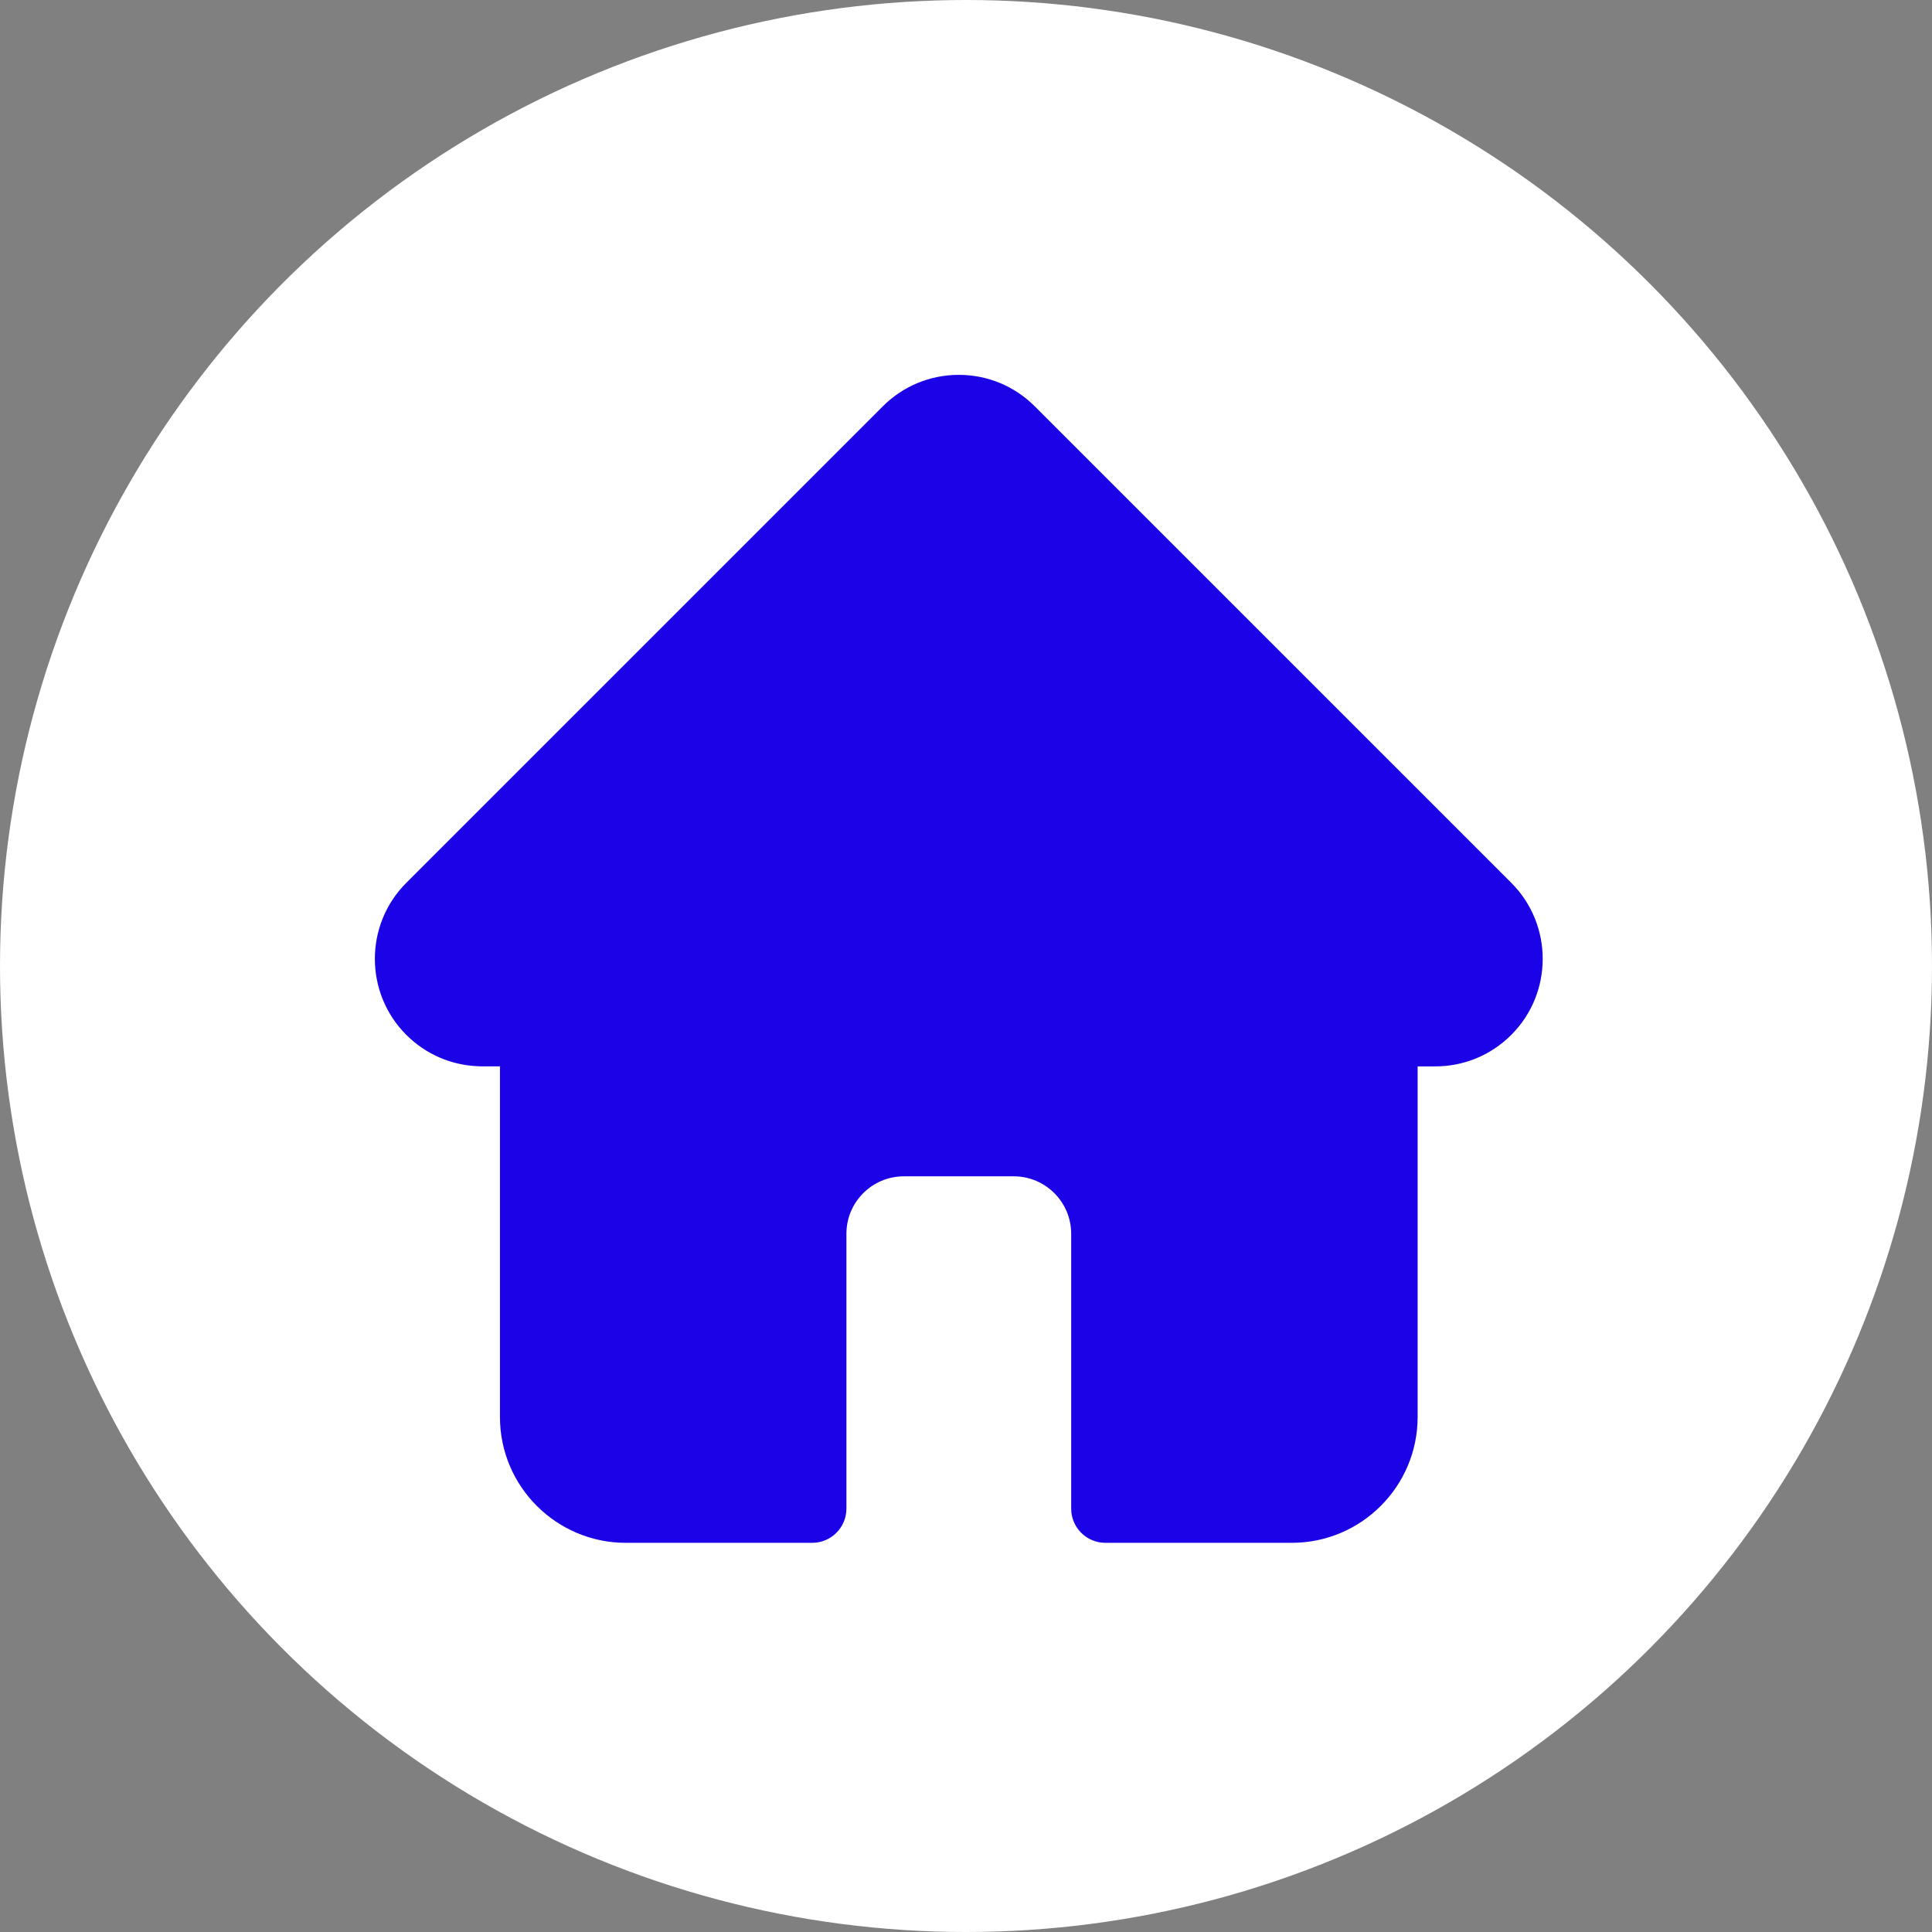
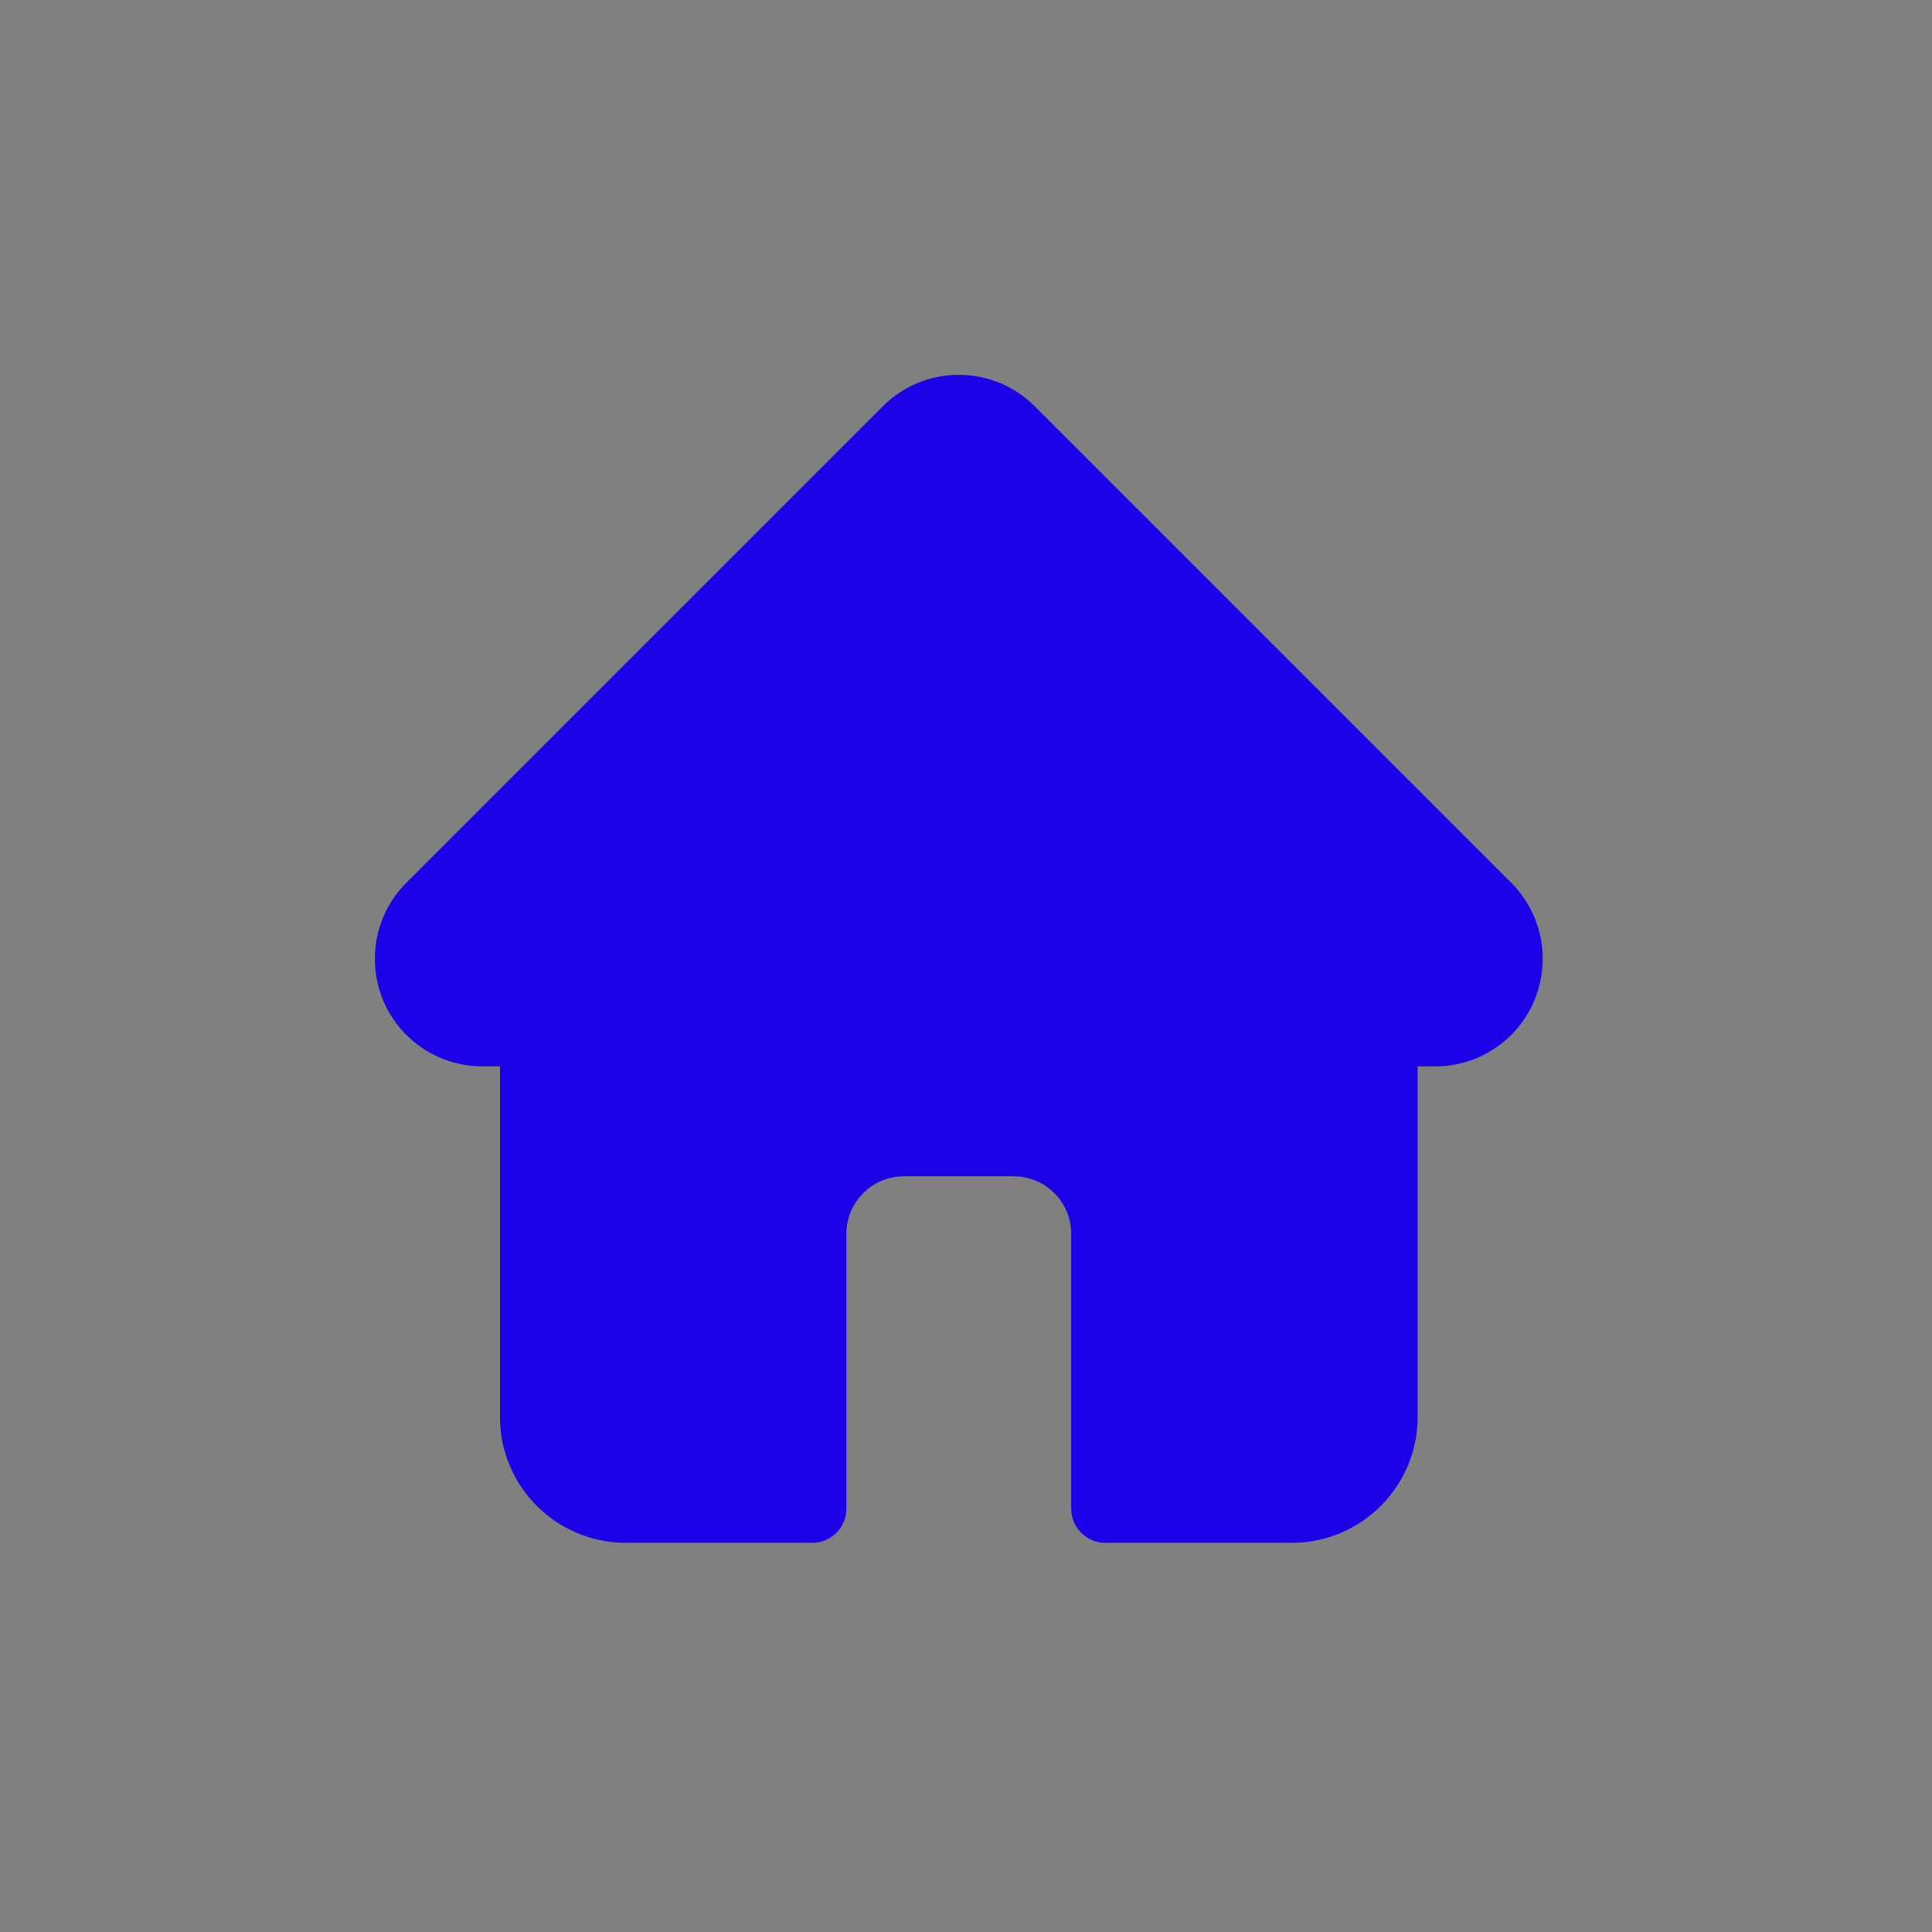
<svg xmlns="http://www.w3.org/2000/svg" width="134" height="134" viewBox="0 0 134 134" fill="none">
  <rect x="0" y="0" width="134" height="134" fill="#808080" stroke="none" />
-   <circle cx="67" cy="67" r="67" fill="white" />
-   <path d="M104.824 61.235L104.819 61.229L71.774 28.186C70.365 26.776 68.492 26 66.501 26C64.509 26 62.636 26.776 61.227 28.185L28.199 61.212C28.188 61.223 28.177 61.234 28.166 61.246C25.273 64.155 25.278 68.875 28.18 71.776C29.506 73.103 31.257 73.871 33.129 73.951C33.205 73.959 33.281 73.962 33.358 73.962H34.675V98.281C34.675 103.093 38.591 107.008 43.404 107.008H56.332C57.643 107.008 58.706 105.946 58.706 104.635V85.57C58.706 83.374 60.492 81.588 62.688 81.588H70.313C72.509 81.588 74.295 83.374 74.295 85.57V104.635C74.295 105.946 75.358 107.008 76.668 107.008H89.597C94.41 107.008 98.325 103.093 98.325 98.281V73.963H99.547C101.538 73.963 103.411 73.187 104.82 71.778C107.725 68.871 107.726 64.143 104.824 61.235Z" fill="#1C03E7" />
+   <path d="M104.824 61.235L71.774 28.186C70.365 26.776 68.492 26 66.501 26C64.509 26 62.636 26.776 61.227 28.185L28.199 61.212C28.188 61.223 28.177 61.234 28.166 61.246C25.273 64.155 25.278 68.875 28.18 71.776C29.506 73.103 31.257 73.871 33.129 73.951C33.205 73.959 33.281 73.962 33.358 73.962H34.675V98.281C34.675 103.093 38.591 107.008 43.404 107.008H56.332C57.643 107.008 58.706 105.946 58.706 104.635V85.57C58.706 83.374 60.492 81.588 62.688 81.588H70.313C72.509 81.588 74.295 83.374 74.295 85.57V104.635C74.295 105.946 75.358 107.008 76.668 107.008H89.597C94.41 107.008 98.325 103.093 98.325 98.281V73.963H99.547C101.538 73.963 103.411 73.187 104.82 71.778C107.725 68.871 107.726 64.143 104.824 61.235Z" fill="#1C03E7" />
</svg>